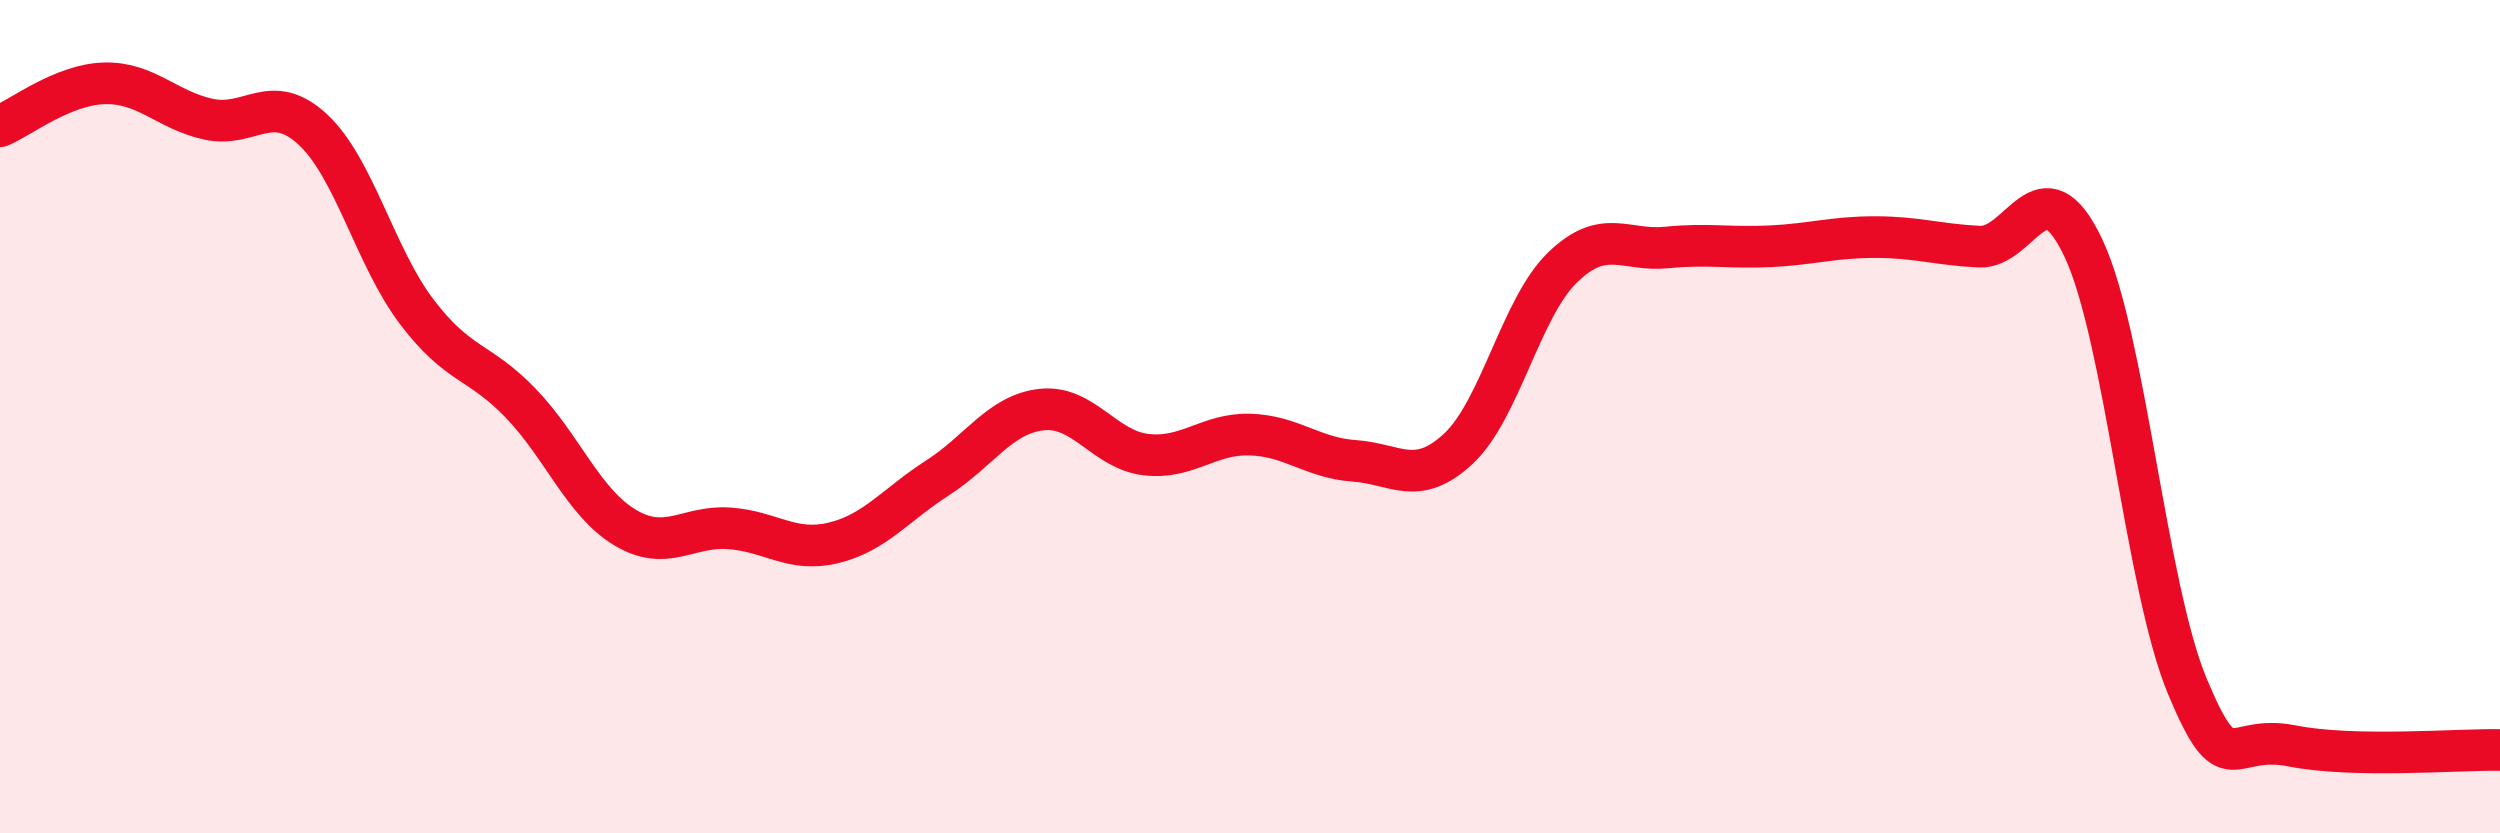
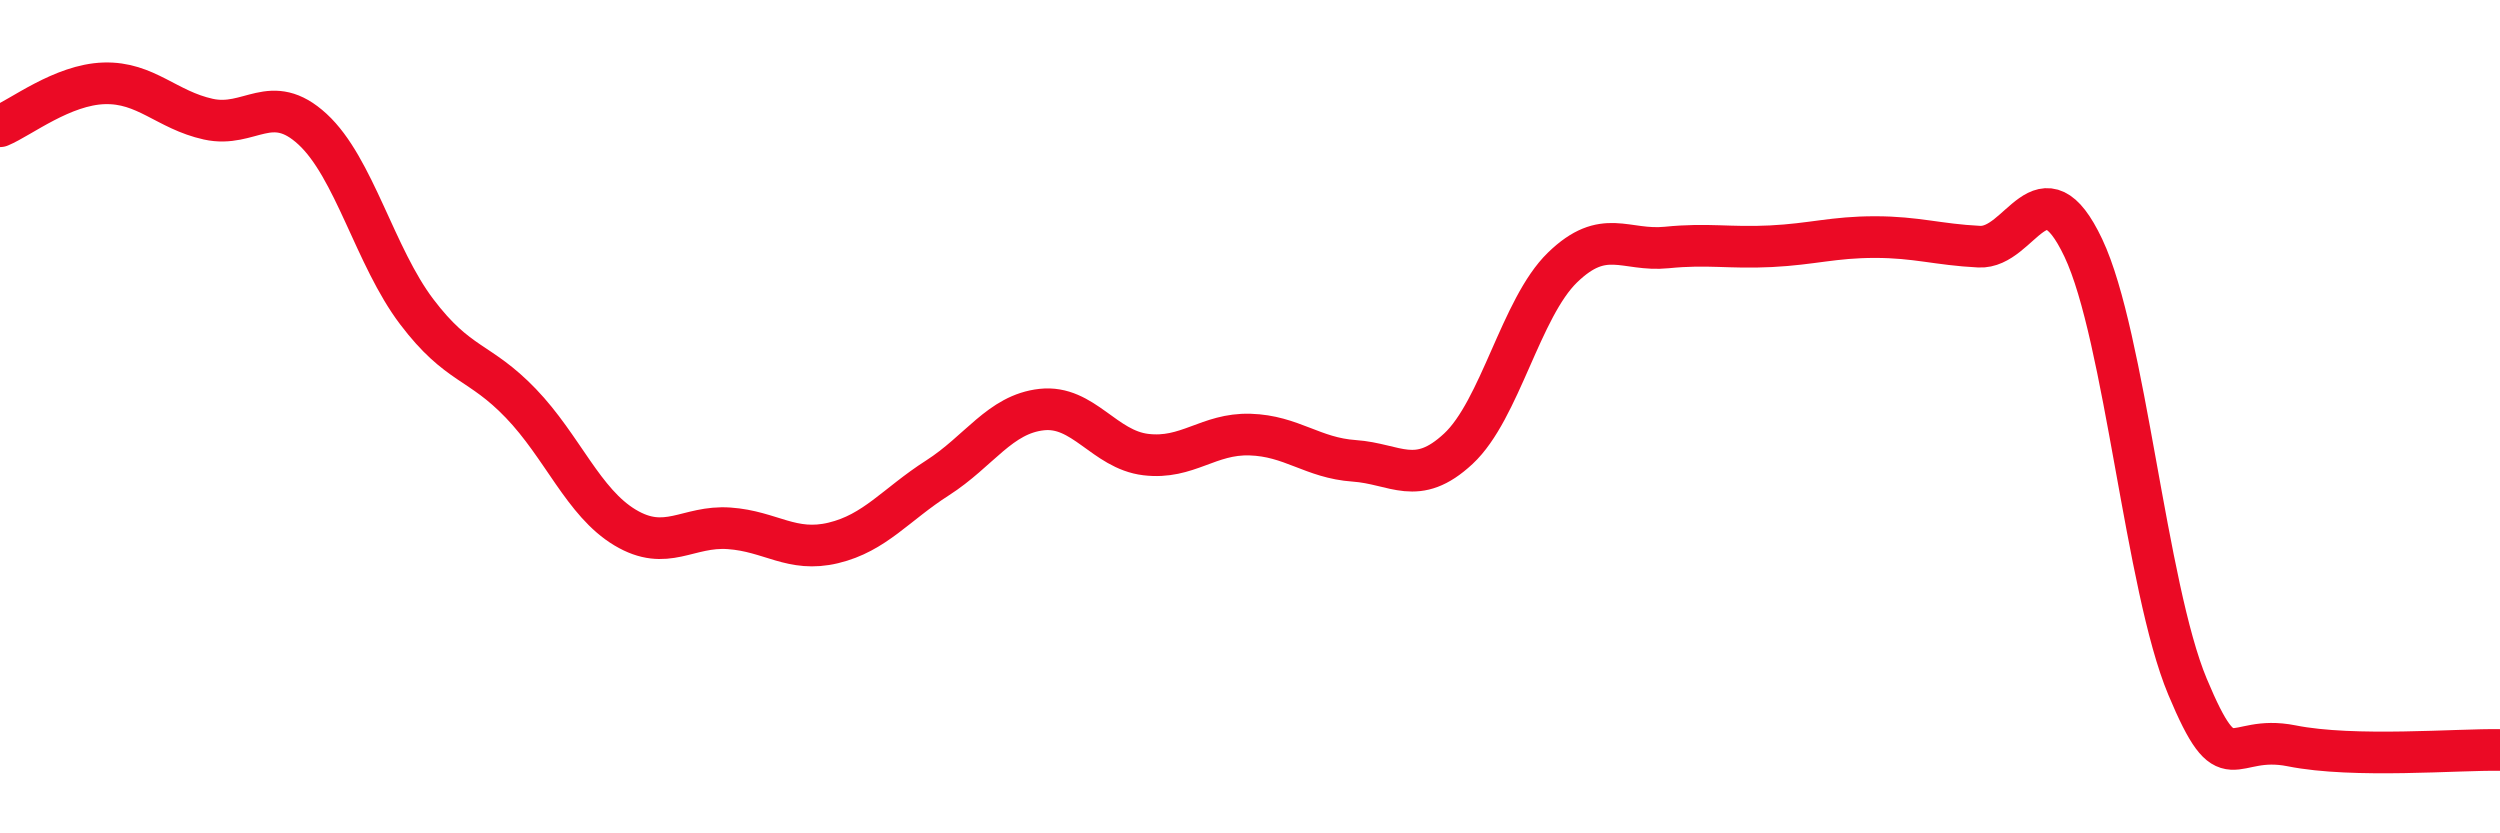
<svg xmlns="http://www.w3.org/2000/svg" width="60" height="20" viewBox="0 0 60 20">
-   <path d="M 0,3.03 C 0.5,2.82 1.5,2.03 2.5,2 C 3.5,1.97 4,2.64 5,2.86 C 6,3.08 6.5,2.18 7.5,3.1 C 8.5,4.02 9,6.16 10,7.48 C 11,8.8 11.5,8.64 12.5,9.68 C 13.5,10.72 14,12.06 15,12.66 C 16,13.26 16.5,12.61 17.5,12.68 C 18.5,12.75 19,13.27 20,13.03 C 21,12.79 21.5,12.11 22.5,11.47 C 23.5,10.83 24,9.94 25,9.83 C 26,9.72 26.5,10.79 27.5,10.91 C 28.5,11.03 29,10.4 30,10.43 C 31,10.46 31.5,10.99 32.5,11.06 C 33.5,11.13 34,11.7 35,10.77 C 36,9.84 36.5,7.39 37.5,6.42 C 38.5,5.45 39,6.04 40,5.94 C 41,5.84 41.5,5.96 42.5,5.91 C 43.5,5.86 44,5.69 45,5.69 C 46,5.69 46.5,5.87 47.5,5.92 C 48.5,5.97 49,3.84 50,5.95 C 51,8.06 51.5,14.09 52.5,16.48 C 53.5,18.87 53.5,17.6 55,17.9 C 56.5,18.2 59,17.98 60,18L60 20L0 20Z" fill="#EB0A25" opacity="0.1" stroke-linecap="round" stroke-linejoin="round" />
  <path d="M 0,3.03 C 0.5,2.82 1.5,2.03 2.5,2 C 3.5,1.97 4,2.64 5,2.86 C 6,3.08 6.5,2.18 7.5,3.1 C 8.5,4.02 9,6.16 10,7.48 C 11,8.8 11.5,8.64 12.5,9.68 C 13.5,10.72 14,12.06 15,12.66 C 16,13.26 16.5,12.61 17.5,12.68 C 18.5,12.75 19,13.27 20,13.03 C 21,12.79 21.5,12.11 22.5,11.47 C 23.5,10.83 24,9.94 25,9.83 C 26,9.72 26.5,10.79 27.5,10.91 C 28.5,11.03 29,10.4 30,10.43 C 31,10.46 31.5,10.99 32.5,11.06 C 33.5,11.13 34,11.7 35,10.77 C 36,9.84 36.5,7.39 37.5,6.42 C 38.5,5.45 39,6.04 40,5.94 C 41,5.84 41.5,5.96 42.5,5.91 C 43.5,5.86 44,5.69 45,5.69 C 46,5.69 46.5,5.87 47.5,5.92 C 48.5,5.97 49,3.84 50,5.95 C 51,8.06 51.5,14.09 52.5,16.48 C 53.5,18.87 53.5,17.6 55,17.9 C 56.5,18.2 59,17.98 60,18" stroke="#EB0A25" stroke-width="1" fill="none" stroke-linecap="round" stroke-linejoin="round" />
</svg>